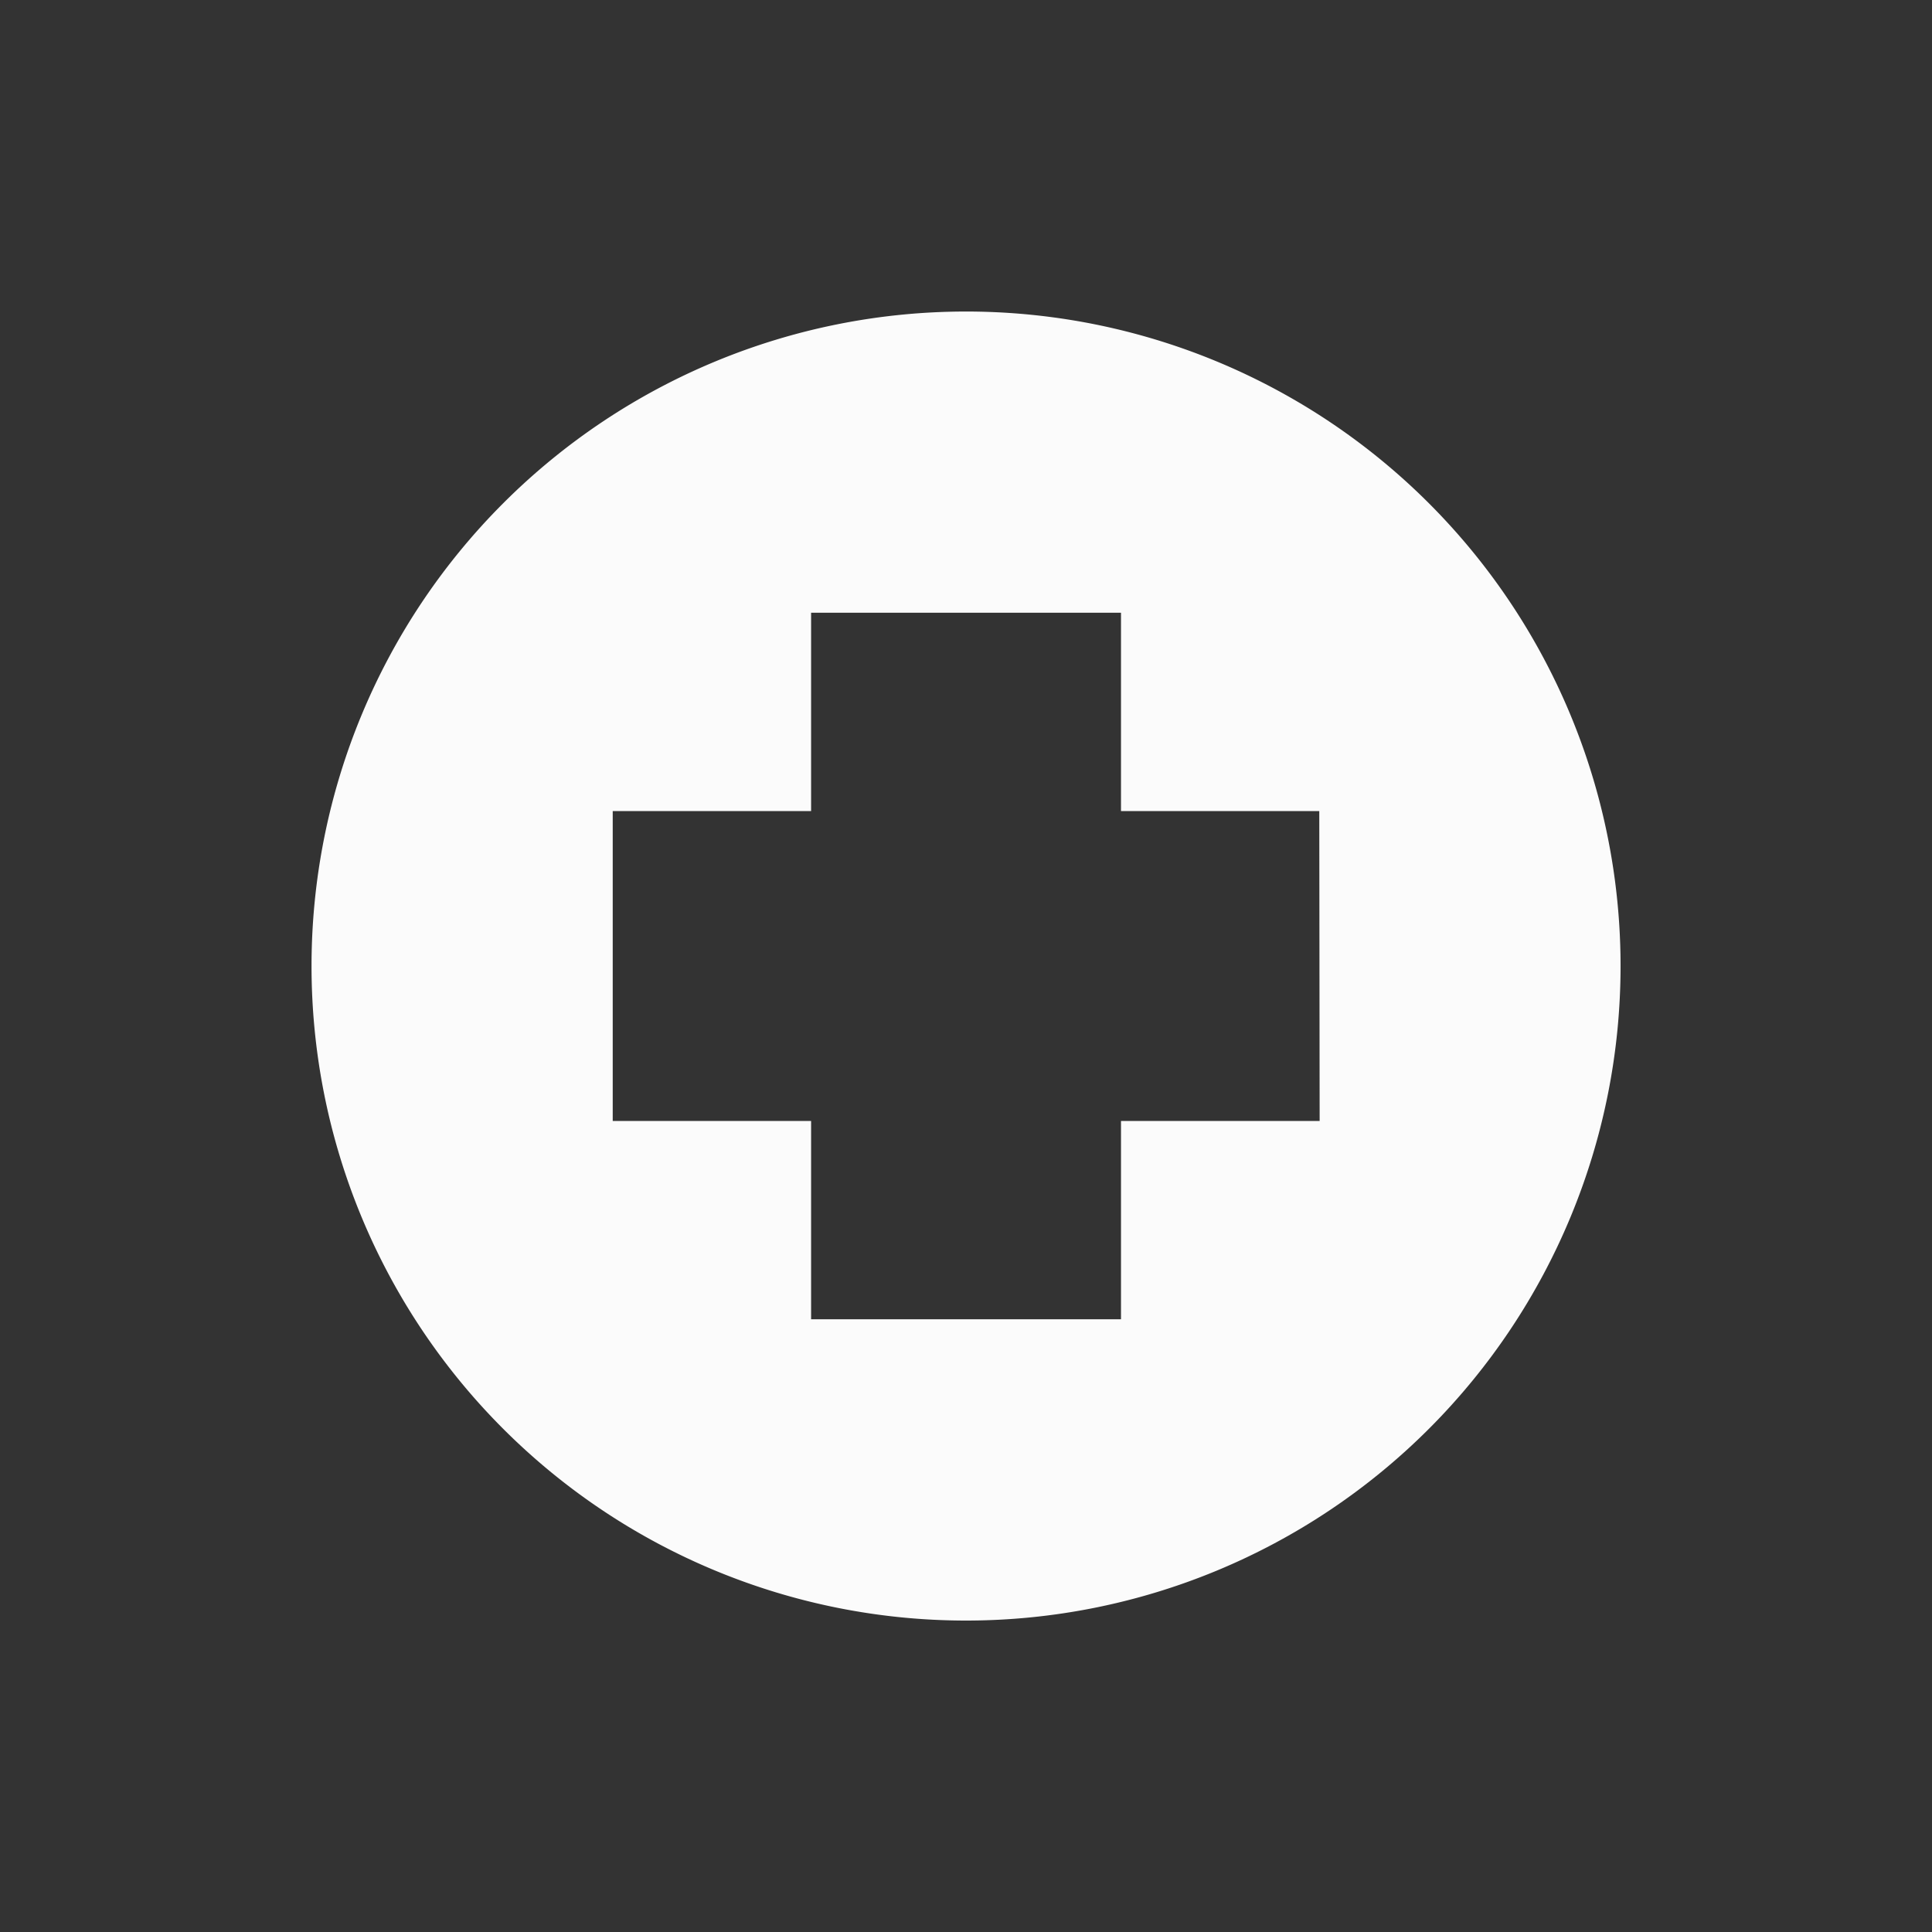
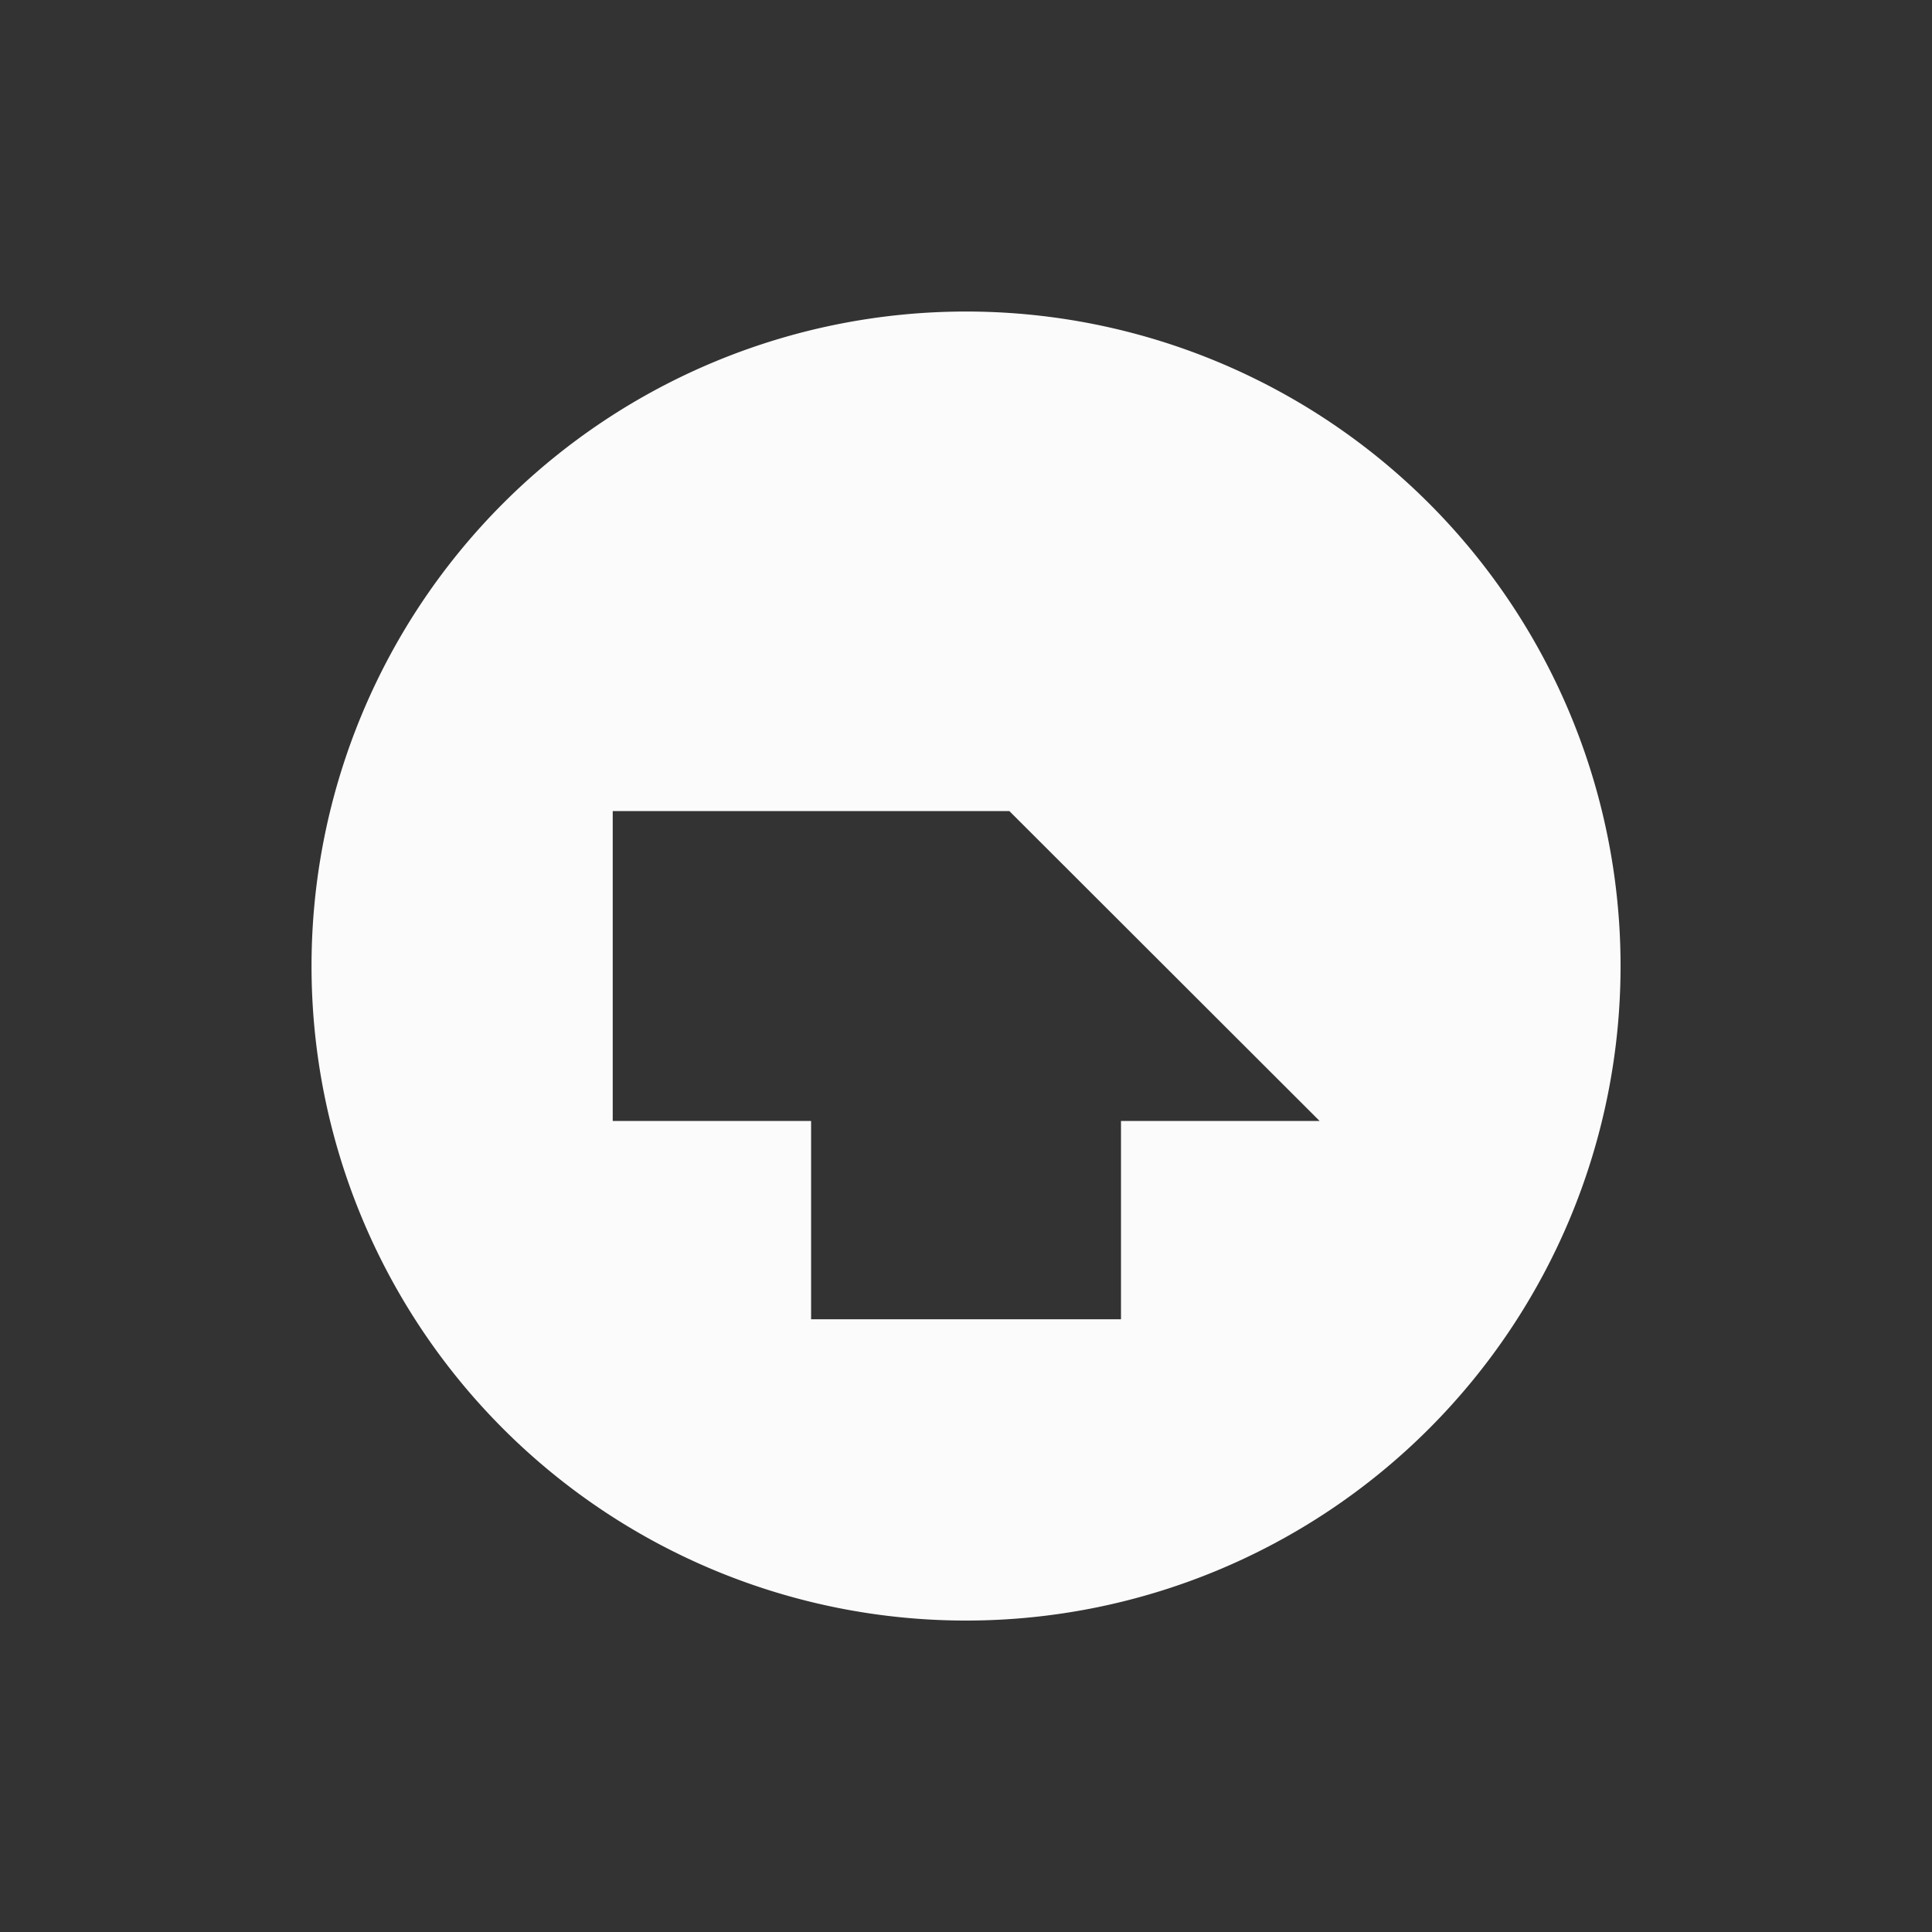
<svg xmlns="http://www.w3.org/2000/svg" viewBox="0 0 213.09 213.09">
  <rect x="0" y="0" width="213.09" height="213.09" fill="#333333" stroke="none" />
  <defs>
    <style>.cls-1{fill:#fbfbfb;}</style>
  </defs>
  <g id="Layer_5_copy" data-name="Layer 5 copy">
-     <path class="cls-1" d="M106.55,34.36a72.19,72.19,0,1,0,72.19,72.19A72.19,72.19,0,0,0,106.55,34.36Zm39,89.28H123.64v21.87H89.46V123.64H67.58V89.46H89.46V67.58h34.18V89.46h21.87Z" />
+     <path class="cls-1" d="M106.55,34.36a72.19,72.19,0,1,0,72.19,72.19A72.19,72.19,0,0,0,106.55,34.36Zm39,89.28H123.64v21.87H89.46V123.64H67.58V89.46H89.46V67.58V89.46h21.87Z" />
  </g>
</svg>